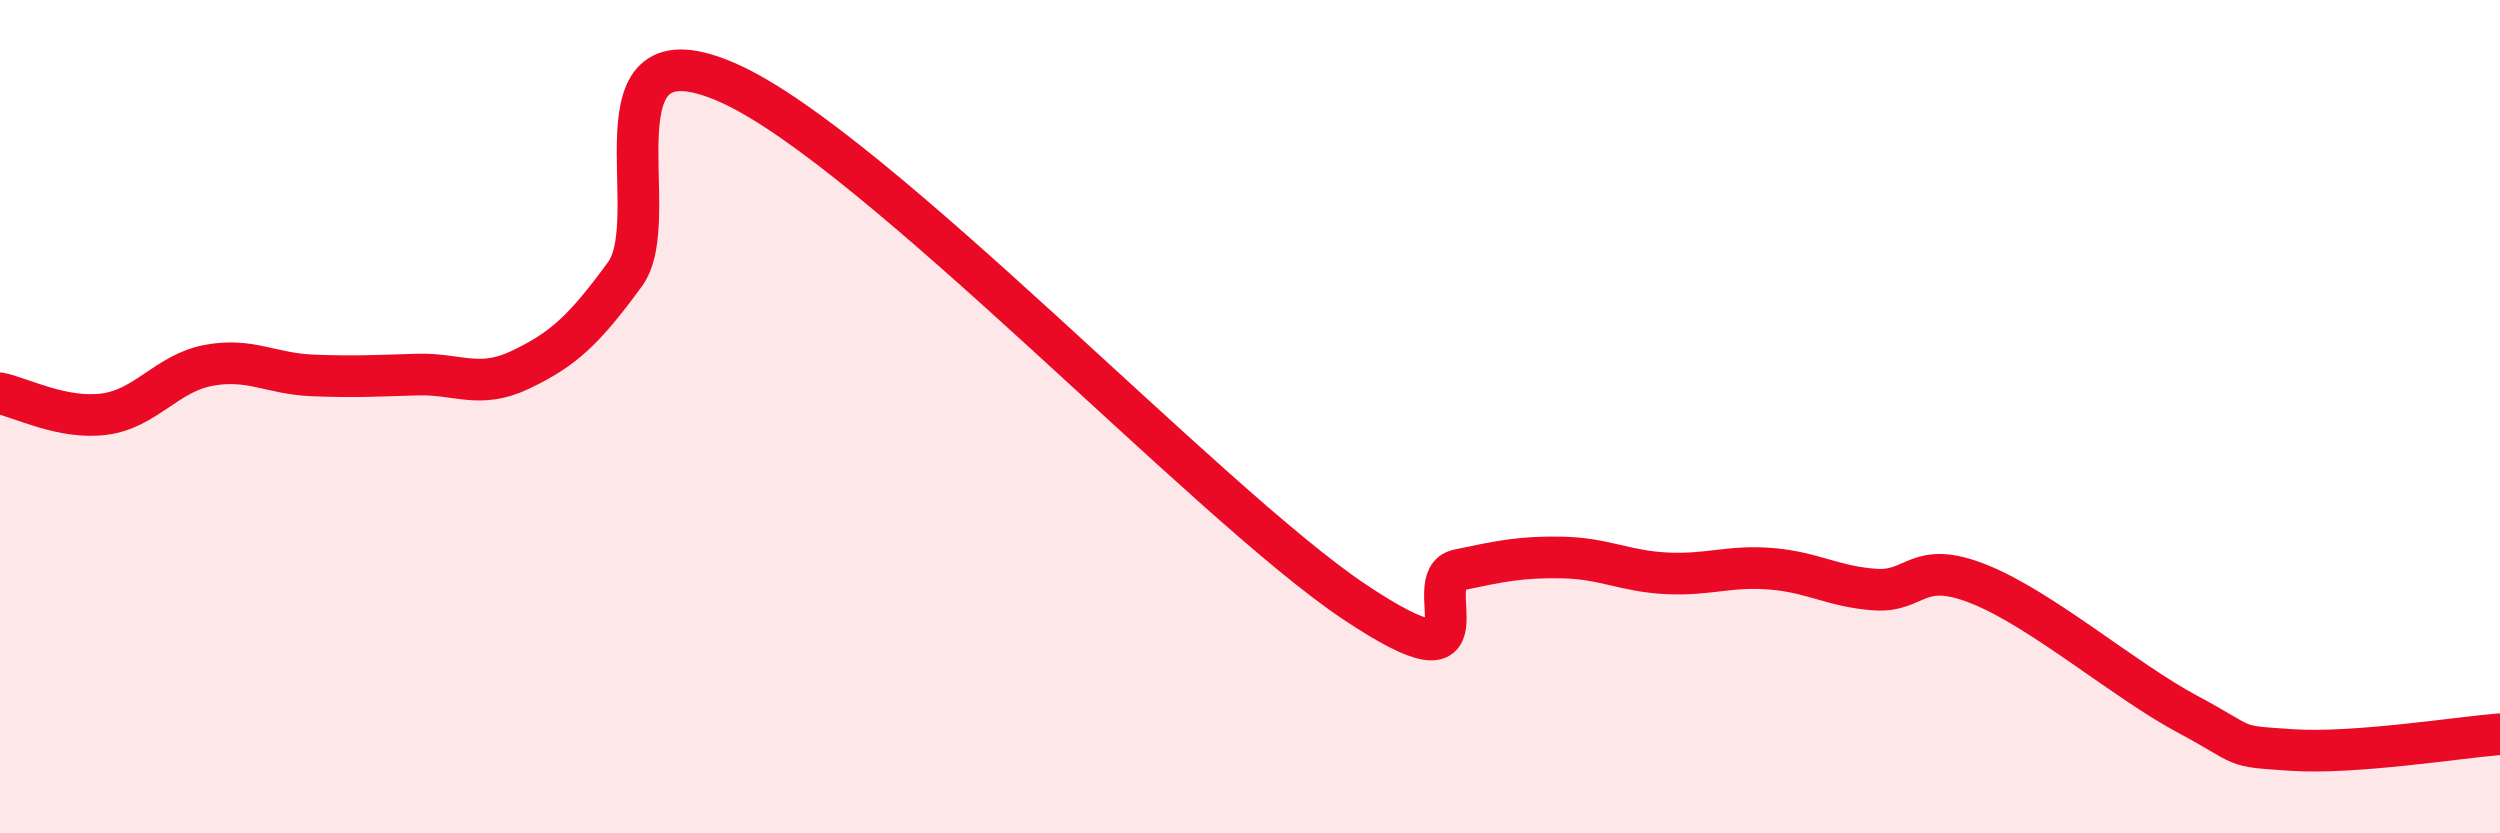
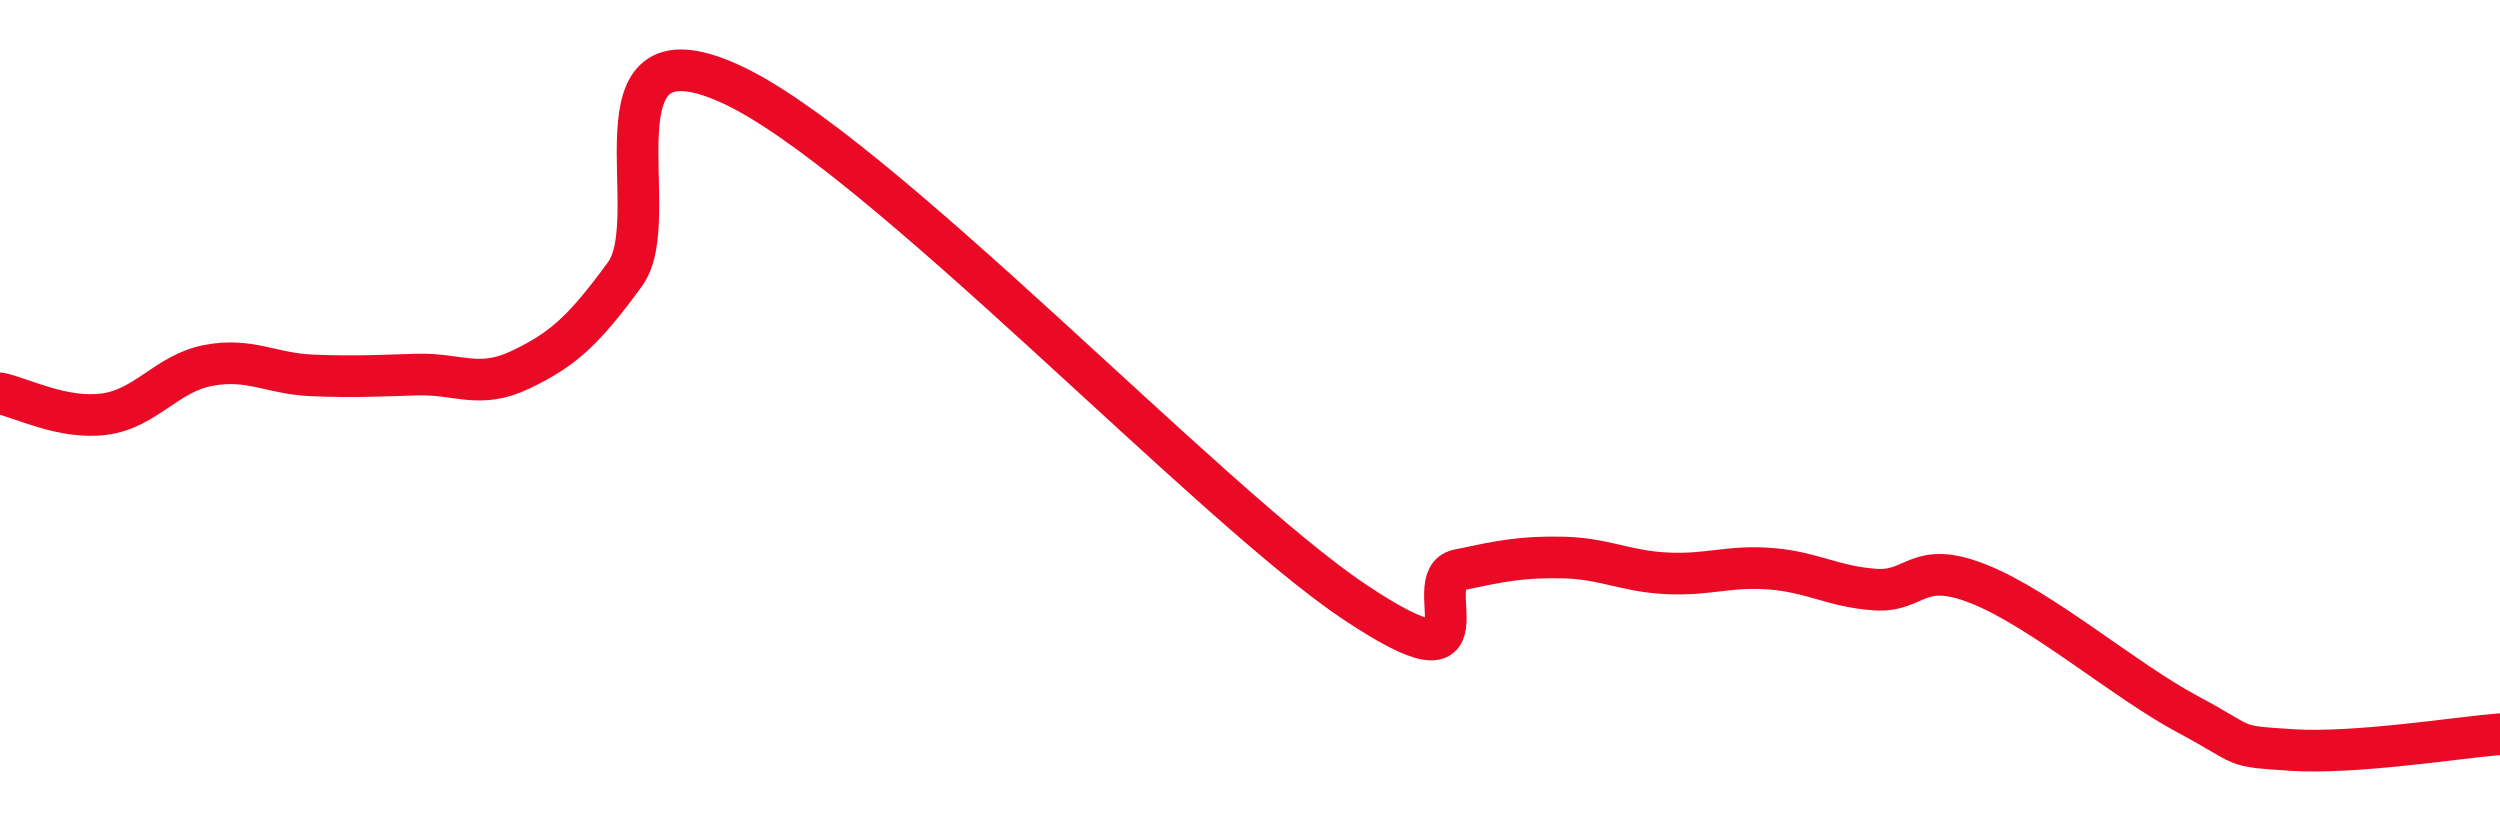
<svg xmlns="http://www.w3.org/2000/svg" width="60" height="20" viewBox="0 0 60 20">
-   <path d="M 0,9.44 C 0.5,9.54 1.5,10.07 2.5,9.94 C 3.5,9.81 4,8.96 5,8.77 C 6,8.58 6.5,8.97 7.5,9.01 C 8.5,9.05 9,9.02 10,8.99 C 11,8.96 11.5,9.35 12.5,8.87 C 13.5,8.39 14,7.95 15,6.58 C 16,5.21 14,0.43 17.5,2 C 21,3.57 29,12.1 32.5,14.44 C 36,16.78 34,13.89 35,13.68 C 36,13.47 36.5,13.36 37.5,13.38 C 38.5,13.4 39,13.71 40,13.76 C 41,13.81 41.5,13.57 42.5,13.65 C 43.5,13.73 44,14.08 45,14.15 C 46,14.22 46,13.42 47.5,14.02 C 49,14.62 51,16.34 52.5,17.14 C 54,17.94 53.5,17.9 55,18 C 56.5,18.1 59,17.7 60,17.62L60 20L0 20Z" fill="#EB0A25" opacity="0.1" stroke-linecap="round" stroke-linejoin="round" />
  <path d="M 0,9.44 C 0.5,9.54 1.5,10.07 2.5,9.94 C 3.5,9.81 4,8.96 5,8.77 C 6,8.58 6.5,8.97 7.5,9.01 C 8.5,9.05 9,9.02 10,8.99 C 11,8.96 11.5,9.35 12.5,8.87 C 13.5,8.39 14,7.95 15,6.58 C 16,5.21 14,0.43 17.5,2 C 21,3.57 29,12.1 32.5,14.44 C 36,16.78 34,13.89 35,13.68 C 36,13.47 36.5,13.36 37.5,13.38 C 38.5,13.4 39,13.71 40,13.76 C 41,13.81 41.5,13.57 42.5,13.65 C 43.5,13.73 44,14.08 45,14.15 C 46,14.22 46,13.42 47.5,14.02 C 49,14.62 51,16.34 52.5,17.14 C 54,17.94 53.5,17.9 55,18 C 56.5,18.1 59,17.7 60,17.62" stroke="#EB0A25" stroke-width="1" fill="none" stroke-linecap="round" stroke-linejoin="round" />
</svg>